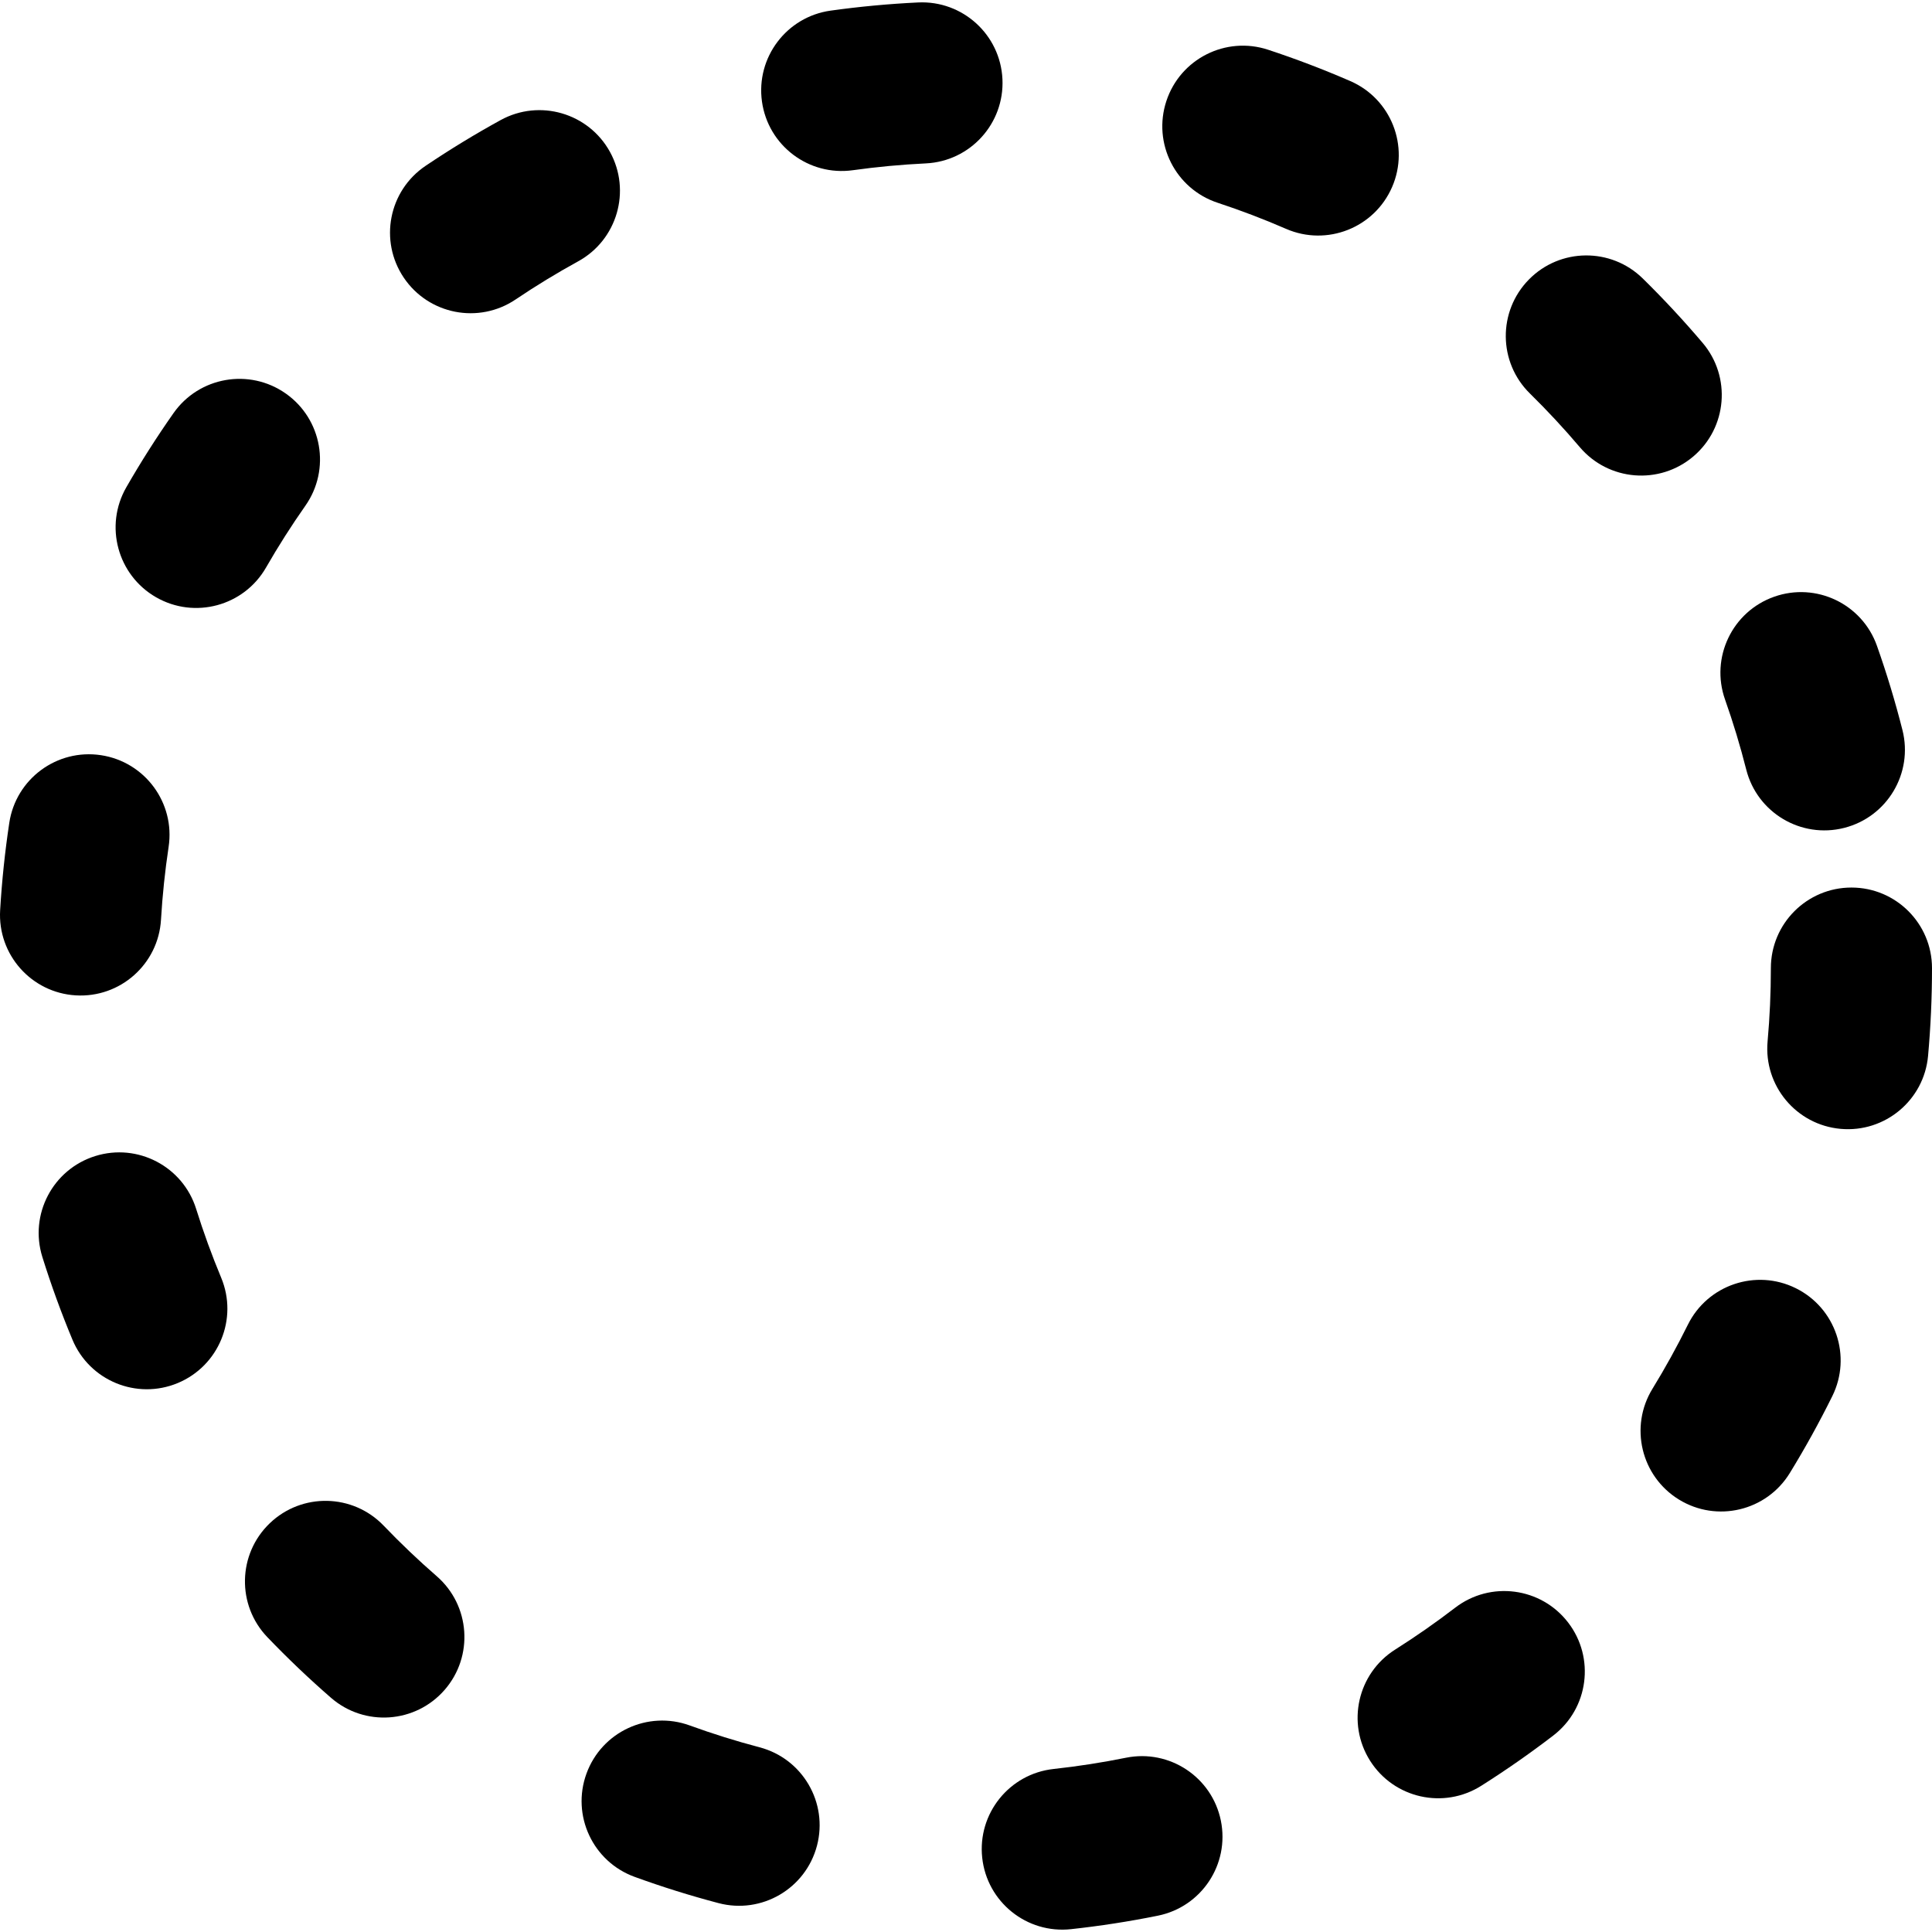
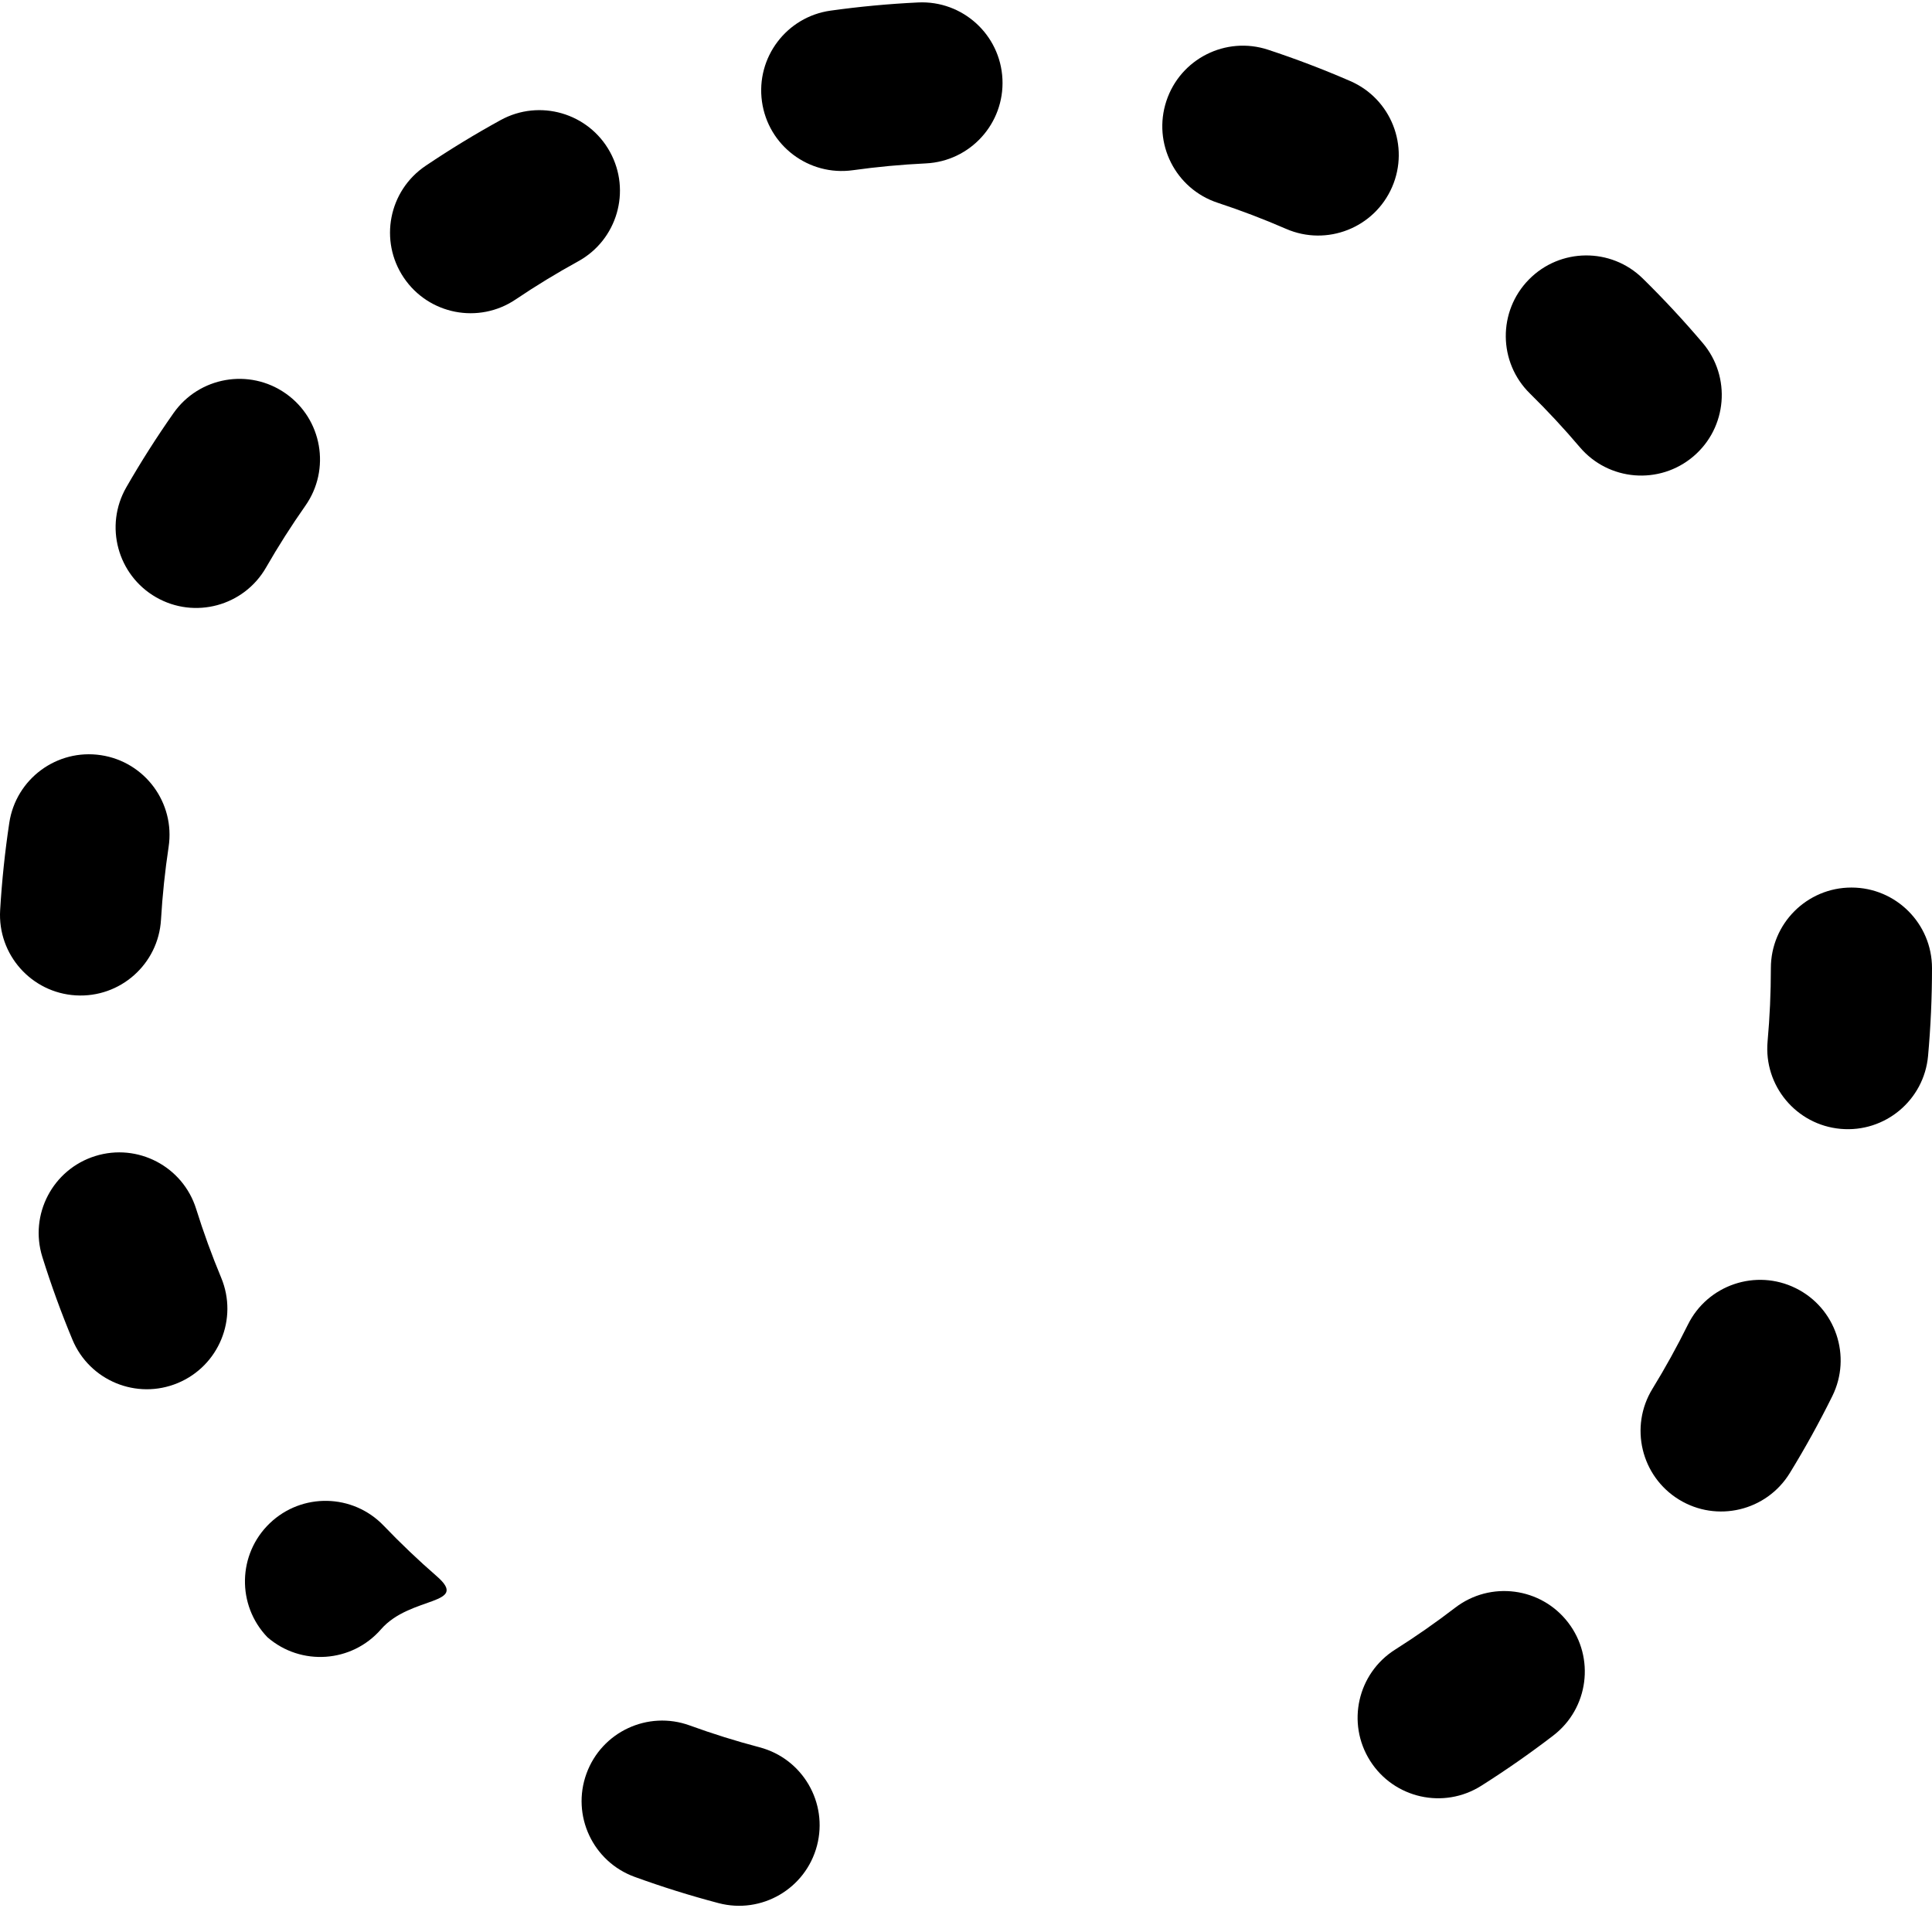
<svg xmlns="http://www.w3.org/2000/svg" fill="#000000" height="800px" width="800px" version="1.1" id="Layer_1" viewBox="0 0 511.585 511.585" xml:space="preserve">
  <g>
    <g>
      <g>
        <path d="M201.129,462.676c-6.258-1.647-12.428-3.578-18.494-5.785c-11.072-4.029-23.313,1.681-27.342,12.753     c-4.029,11.072,1.681,23.313,12.753,27.342c7.289,2.652,14.704,4.973,22.224,6.952c11.394,2.999,23.062-3.807,26.06-15.201     S212.523,465.675,201.129,462.676z" />
-         <path d="M115.642,417.372c-4.882-4.247-9.571-8.714-14.05-13.385c-8.155-8.504-21.66-8.786-30.163-0.631     c-8.504,8.155-8.786,21.66-0.631,30.163c5.369,5.599,10.989,10.953,16.842,16.044c8.889,7.733,22.364,6.795,30.097-2.094     S124.532,425.105,115.642,417.372z" />
+         <path d="M115.642,417.372c-4.882-4.247-9.571-8.714-14.05-13.385c-8.155-8.504-21.66-8.786-30.163-0.631     c-8.504,8.155-8.786,21.66-0.631,30.163c8.889,7.733,22.364,6.795,30.097-2.094     S124.532,425.105,115.642,417.372z" />
        <path d="M161.526,40.236c-5.67-10.328-18.639-14.105-28.967-8.435c-6.804,3.735-13.435,7.779-19.87,12.115     c-9.771,6.584-12.354,19.843-5.769,29.613c6.584,9.771,19.843,12.354,29.613,5.769c5.364-3.615,10.889-6.984,16.558-10.096     C163.419,63.533,167.196,50.564,161.526,40.236z" />
        <path d="M51.938,320.113c-3.517-11.245-15.484-17.51-26.729-13.993c-11.245,3.517-17.51,15.484-13.993,26.729     c2.321,7.42,4.978,14.722,7.962,21.885c4.531,10.876,17.021,16.02,27.897,11.489c10.876-4.531,16.02-17.021,11.489-27.897     C56.081,332.363,53.87,326.287,51.938,320.113z" />
-         <path d="M456.784,185.235c2.151,6.086,4.025,12.274,5.615,18.549c2.893,11.421,14.498,18.335,25.919,15.441     c11.421-2.893,18.334-14.498,15.441-25.919c-1.91-7.54-4.162-14.977-6.747-22.29c-3.927-11.109-16.115-16.931-27.224-13.004     C458.679,161.938,452.857,174.127,456.784,185.235z" />
        <path d="M42.63,243.534c0.384-6.483,1.058-12.916,2.019-19.288c1.757-11.65-6.263-22.519-17.913-24.276     S4.217,206.233,2.46,217.883c-1.153,7.645-1.962,15.361-2.422,23.131c-0.696,11.761,8.275,21.86,20.036,22.556     C31.835,264.266,41.934,255.295,42.63,243.534z" />
        <path d="M41.324,158.15c10.217,5.868,23.256,2.342,29.124-7.875c3.221-5.608,6.695-11.066,10.412-16.359     c6.771-9.642,4.443-22.948-5.2-29.718c-9.642-6.771-22.948-4.443-29.718,5.2c-4.459,6.35-8.628,12.899-12.492,19.628     C27.582,139.243,31.108,152.282,41.324,158.15z" />
        <path d="M385.329,425.709c-5.133,3.938-10.44,7.642-15.907,11.099c-9.958,6.297-12.927,19.474-6.63,29.432     s19.474,12.927,29.432,6.63c6.558-4.147,12.924-8.589,19.08-13.312c9.347-7.173,11.11-20.565,3.937-29.912     C408.068,420.299,394.676,418.537,385.329,425.709z" />
        <path d="M243.109,0.65c-7.777,0.374-15.503,1.097-23.161,2.164c-11.669,1.627-19.81,12.405-18.184,24.074     c1.627,11.669,12.405,19.81,24.074,18.184c6.384-0.89,12.828-1.493,19.319-1.805c11.768-0.566,20.85-10.564,20.285-22.333     S254.878,0.084,243.109,0.65z" />
        <path d="M448.388,120.862c8.983-7.624,10.085-21.086,2.462-30.069c-5.02-5.915-10.305-11.6-15.838-17.038     c-8.403-8.258-21.91-8.141-30.169,0.263c-8.258,8.403-8.141,21.91,0.263,30.169c4.616,4.537,9.026,9.28,13.213,14.214     C425.942,127.383,439.404,128.485,448.388,120.862z" />
        <path d="M490.252,235.018c-11.782,0-21.333,9.551-21.333,21.333c0,6.511-0.291,12.983-0.869,19.406     c-1.057,11.735,7.599,22.104,19.334,23.161c11.735,1.057,22.104-7.599,23.161-19.334c0.693-7.694,1.041-15.444,1.041-23.233     C511.585,244.569,502.034,235.018,490.252,235.018z" />
        <path d="M475.519,341.112c-10.561-5.223-23.357-0.895-28.58,9.666c-2.866,5.795-5.995,11.456-9.375,16.966     c-6.162,10.042-3.016,23.178,7.026,29.34c10.042,6.162,23.178,3.016,29.34-7.026c4.058-6.613,7.813-13.409,11.254-20.366     C490.408,359.131,486.08,346.335,475.519,341.112z" />
-         <path d="M298.143,465.443c-6.319,1.279-12.71,2.272-19.16,2.975c-11.713,1.276-20.173,11.806-18.897,23.519     c1.276,11.713,11.806,20.173,23.519,18.897c7.739-0.843,15.411-2.036,22.999-3.571c11.548-2.337,19.015-13.592,16.679-25.14     S309.691,463.106,298.143,465.443z" />
        <path d="M368.615,49.541c4.697-10.805-0.255-23.372-11.06-28.07c-7.119-3.095-14.381-5.864-21.766-8.299     c-11.19-3.689-23.251,2.392-26.94,13.582s2.392,23.251,13.582,26.94c6.146,2.026,12.189,4.331,18.114,6.907     C351.35,65.298,363.918,60.346,368.615,49.541z" />
      </g>
    </g>
  </g>
</svg>